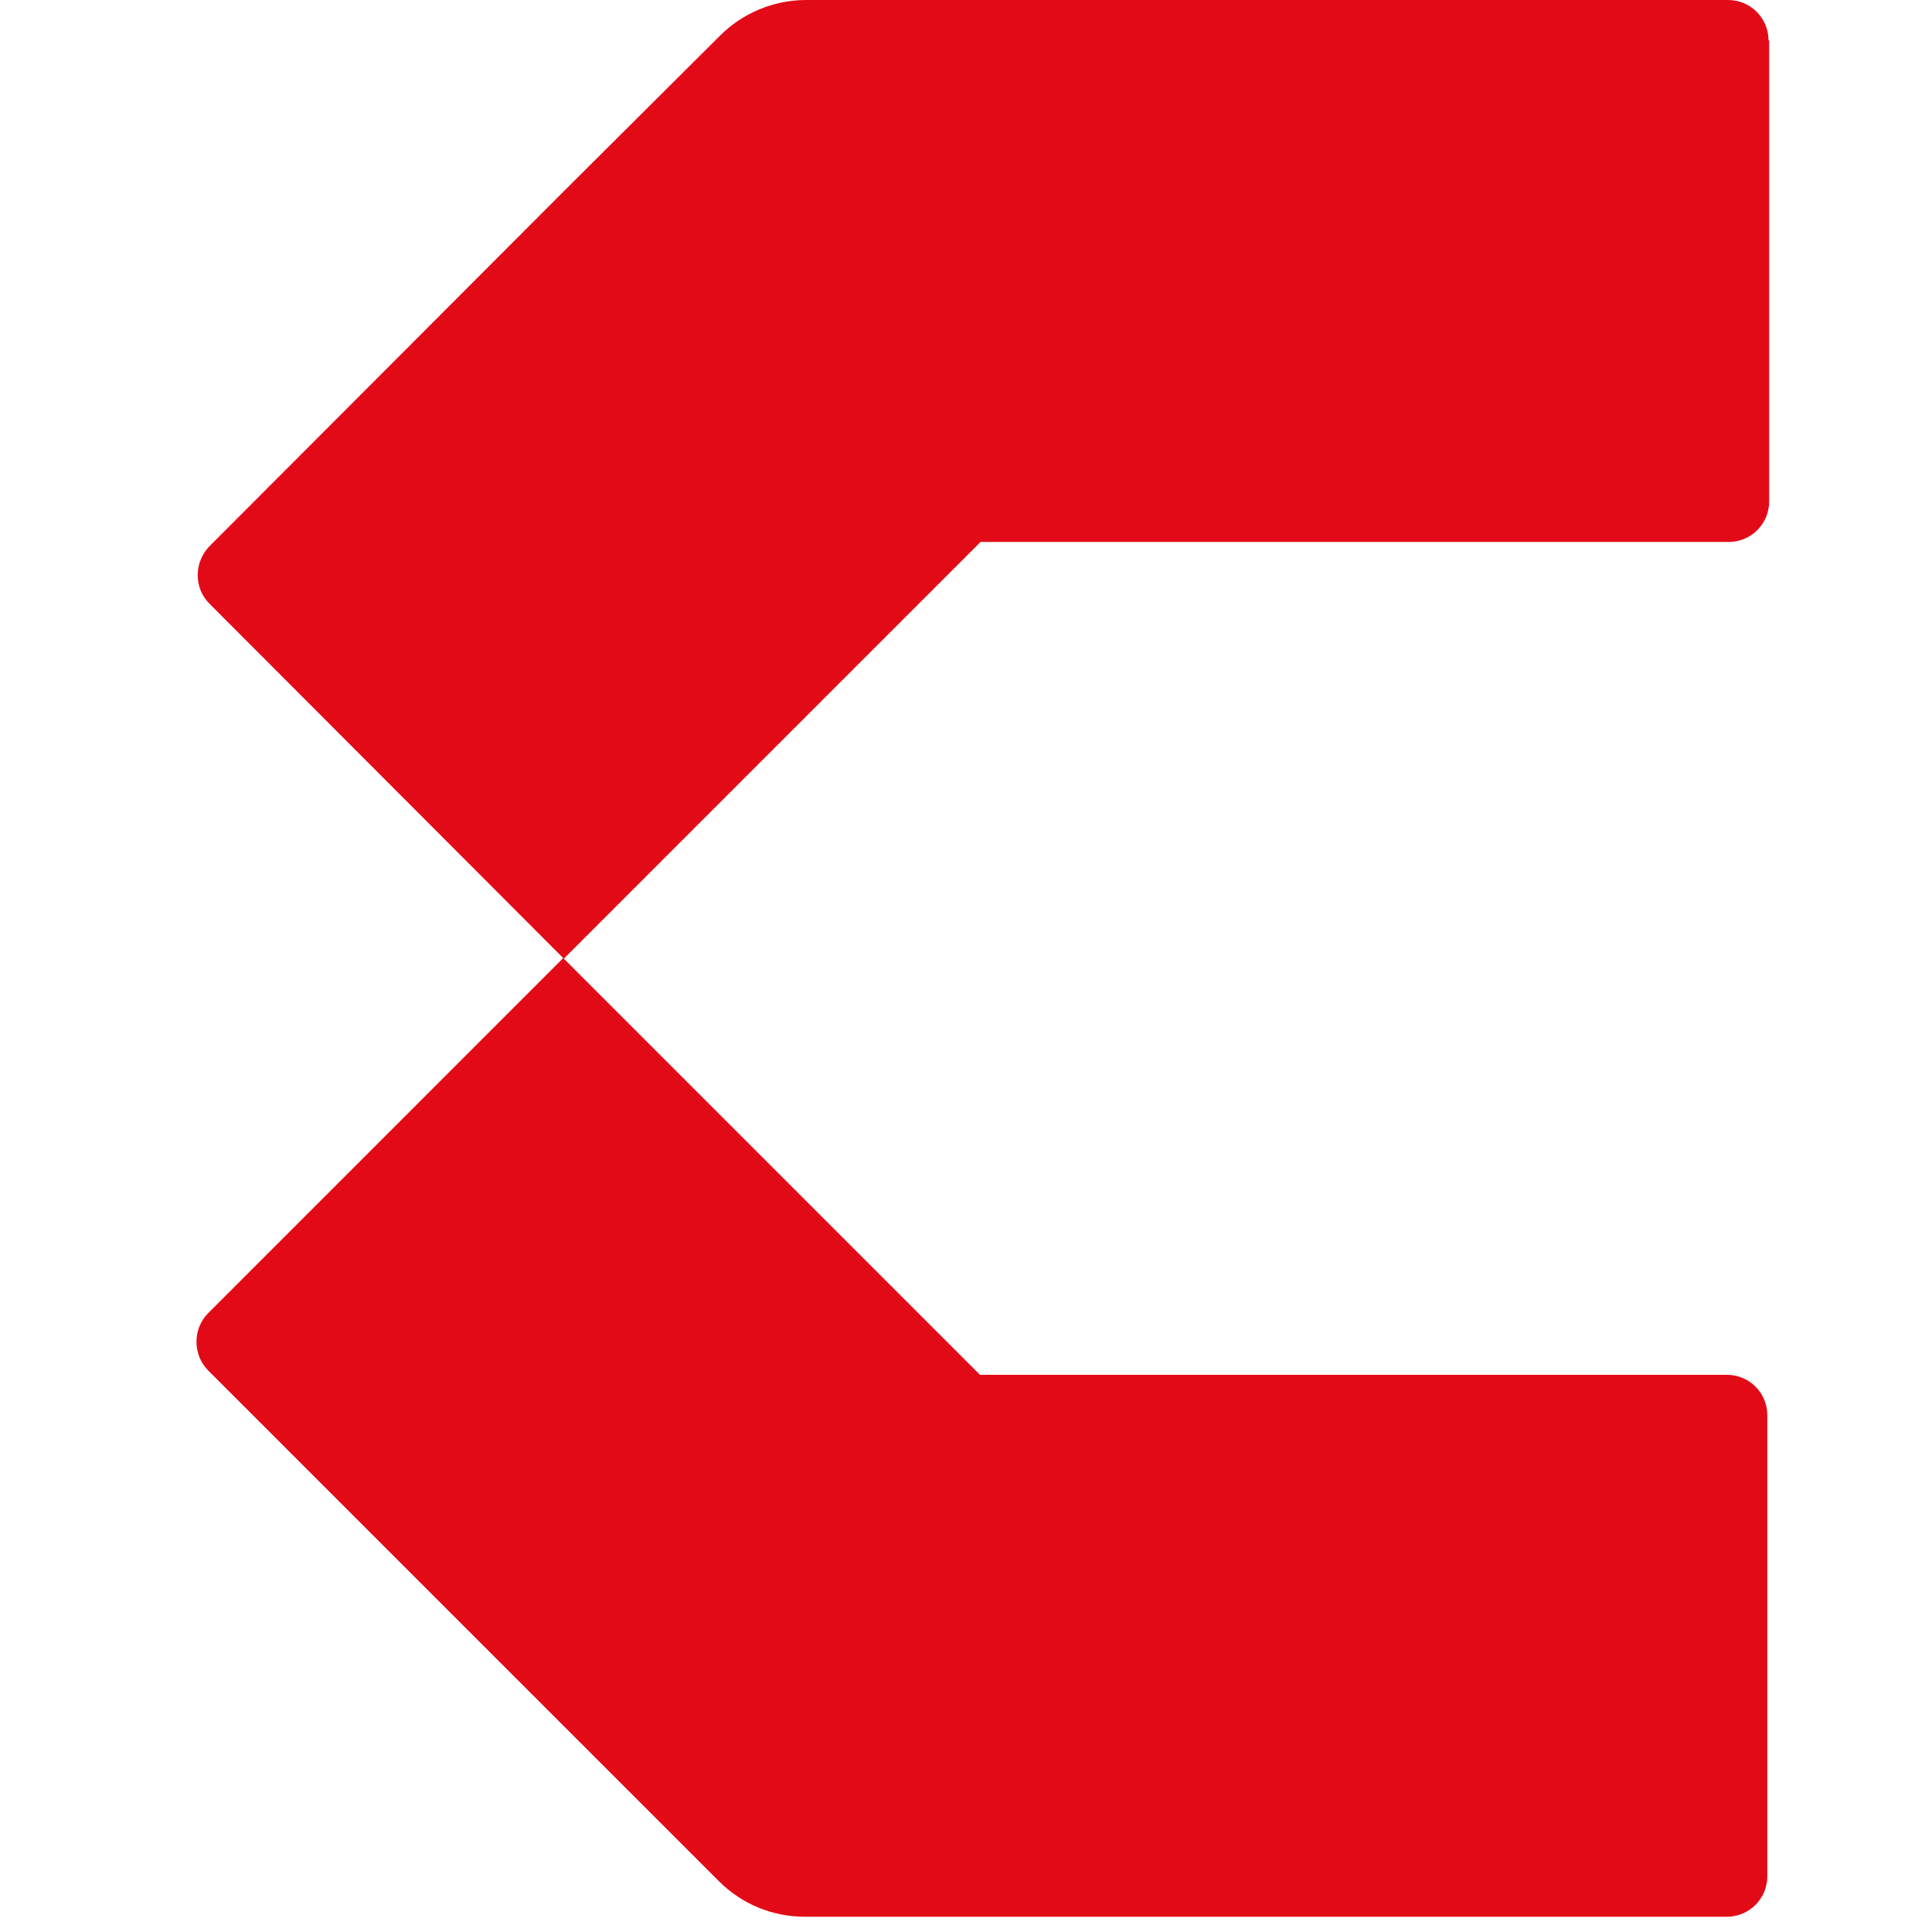
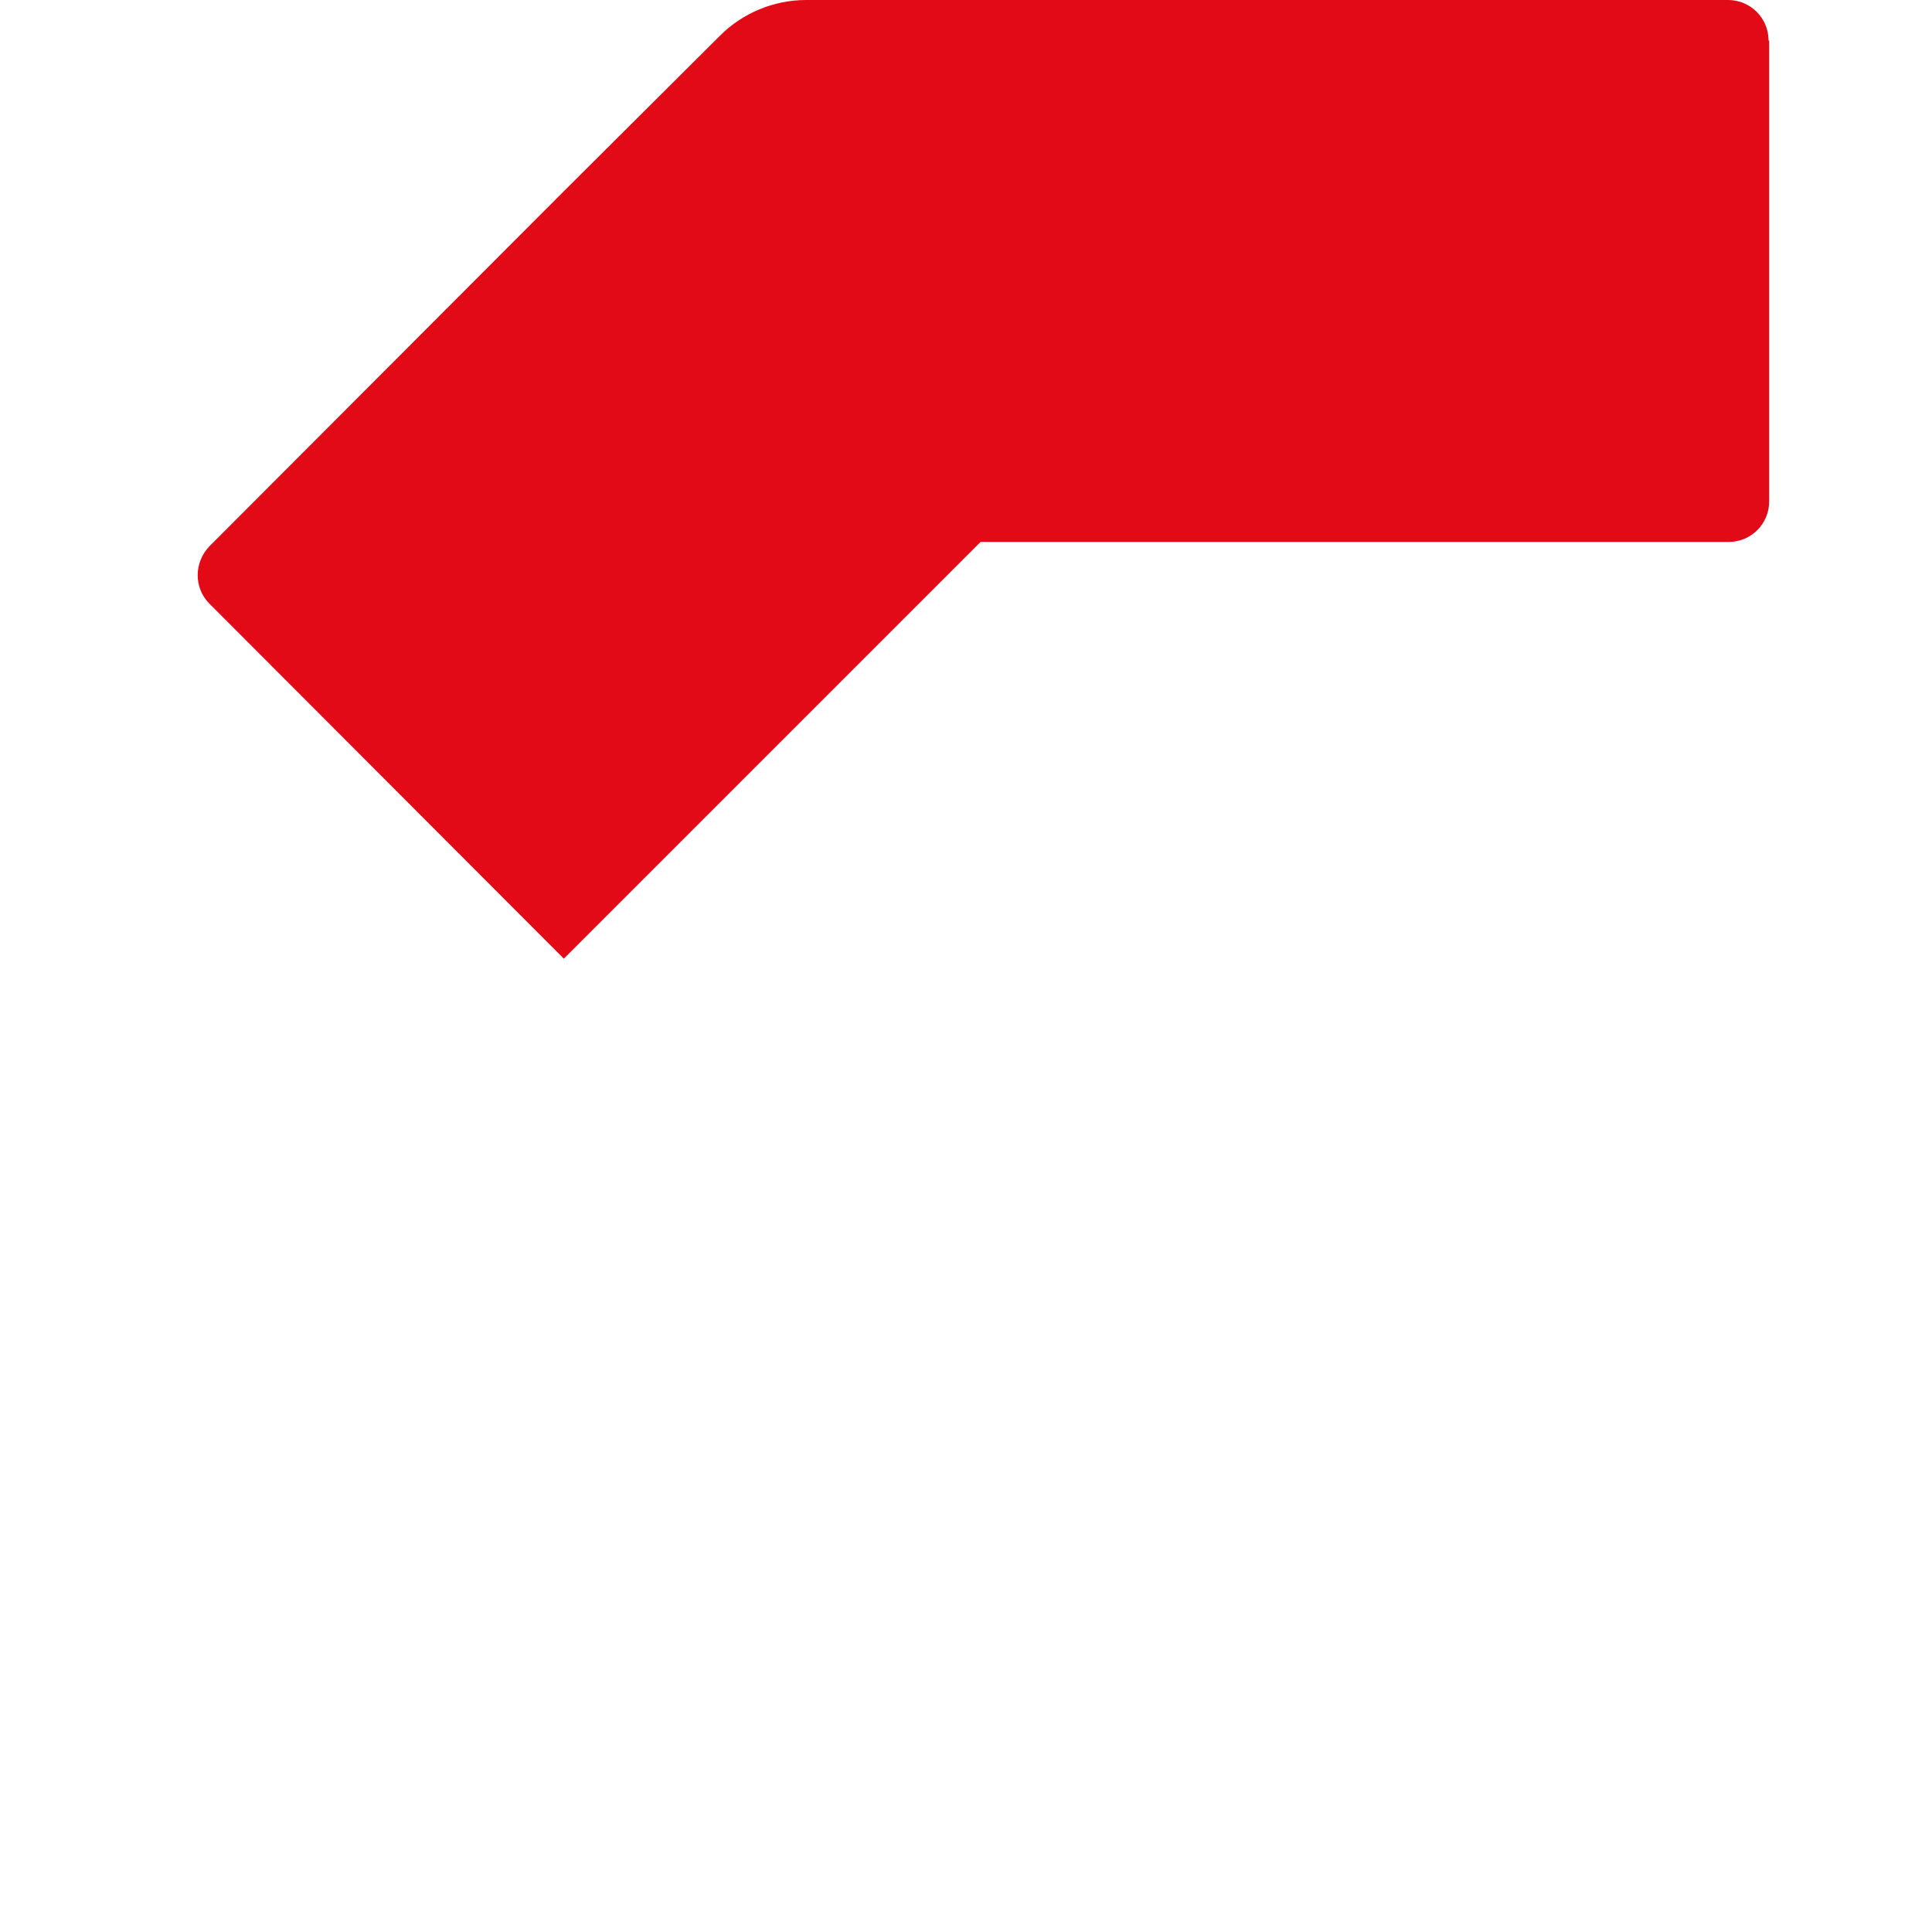
<svg xmlns="http://www.w3.org/2000/svg" width="117" height="117" viewBox="0 0 117 117" fill="none">
  <path d="M107.101 2.452C107.101 1.094 106.007 0 104.649 0H48.819C46.857 0 44.971 0.792 43.613 2.15L34.145 11.581L12.68 33.084C11.737 34.065 11.737 35.611 12.68 36.554L34.145 58.057L45.763 46.438L59.382 32.82H104.687C106.045 32.82 107.139 31.726 107.139 30.367V2.452H107.101Z" fill="#E30A18" />
-   <path d="M104.651 83.256H59.345L57.346 81.257L34.108 58.019L12.606 79.522C11.663 80.465 11.663 82.049 12.606 82.992L22.489 92.876L43.539 113.925C44.935 115.321 46.783 116.076 48.745 116.076H104.575C105.933 116.076 107.027 114.982 107.027 113.624V85.708C107.027 84.35 105.933 83.256 104.575 83.256" fill="#E30A18" />
</svg>